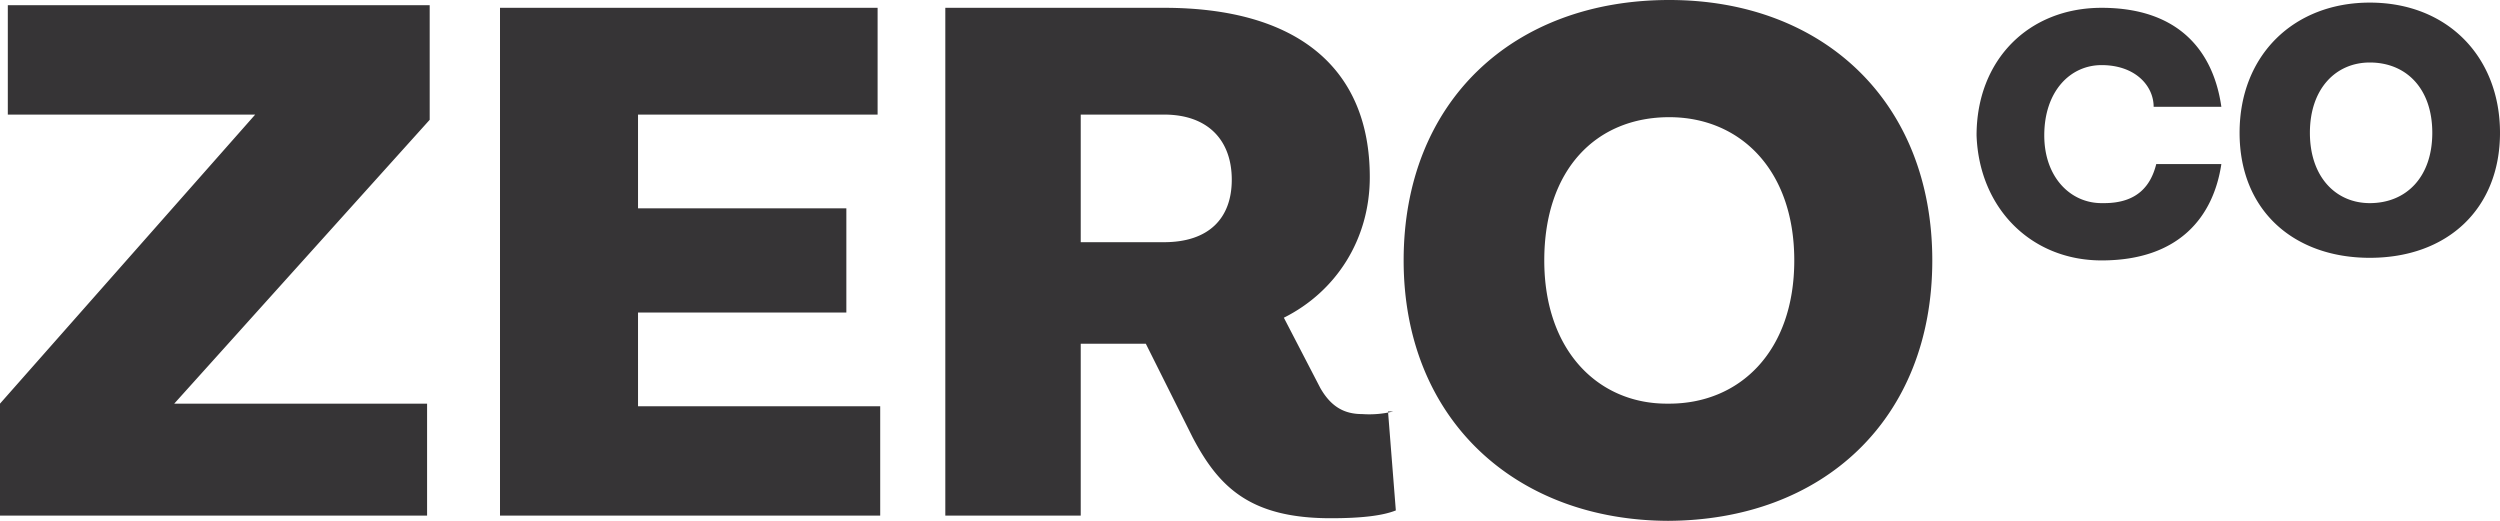
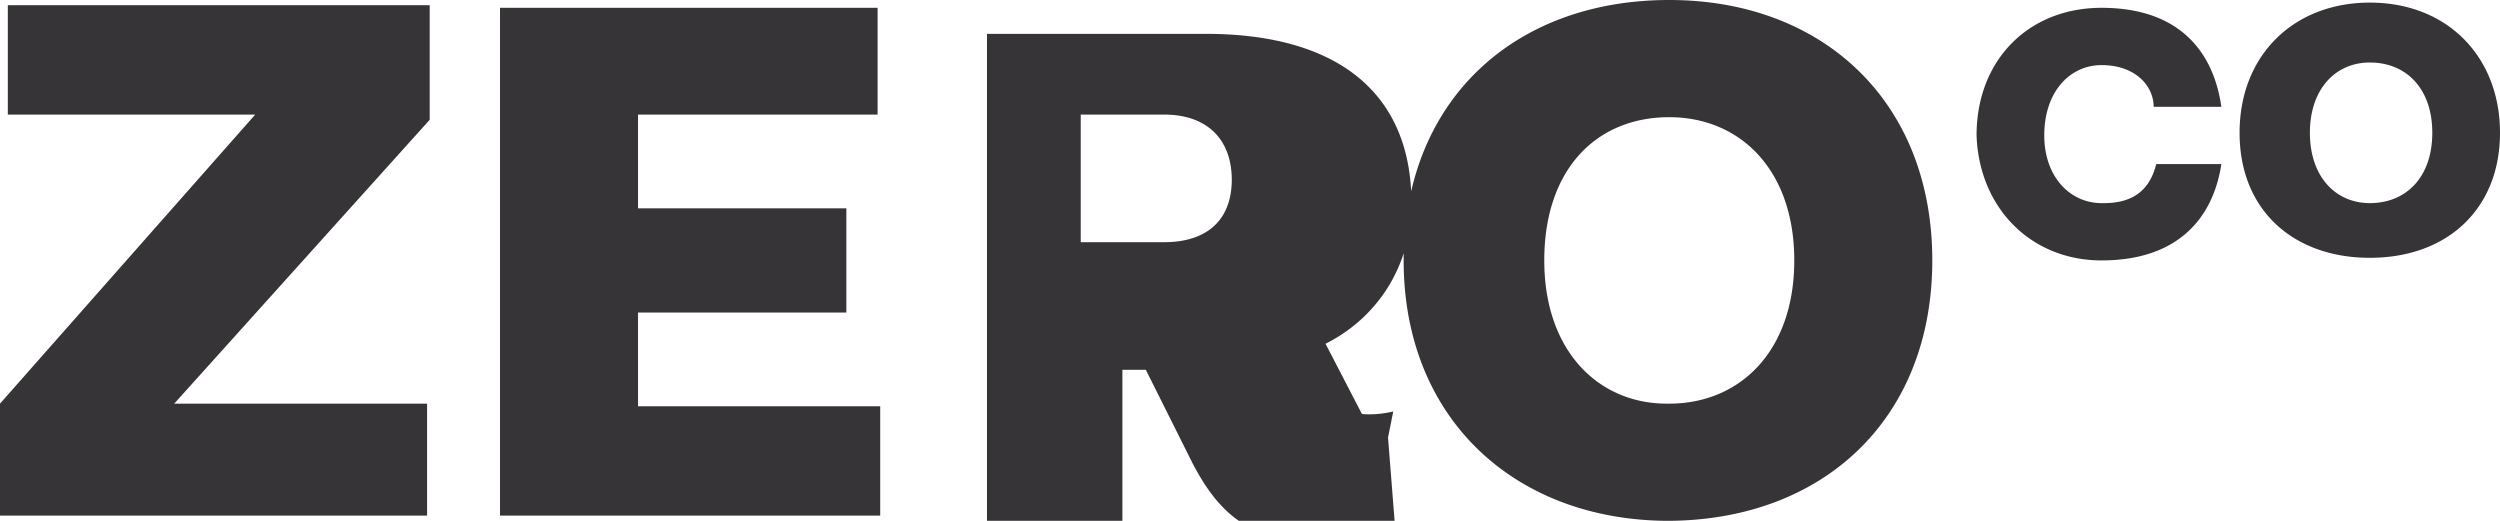
<svg xmlns="http://www.w3.org/2000/svg" viewBox="0 0 96 20">
-   <path fill="#363436" d="M64 15.5c-2.6 0-4.7-2-4.7-5.5s2-5.5 4.8-5.5c2.7 0 4.8 2 4.8 5.5s-2.1 5.5-4.8 5.5zm0 4.5c6 0 10.2-3.9 10.2-10S70 0 64.1 0c-6 0-10.2 3.9-10.2 10s4.3 10 10.2 10zM41.5 4.4h3.2c1.7 0 2.6 1 2.6 2.5s-.9 2.4-2.6 2.4h-3.2V4.4zm12 11.4a3.9 3.9 0 0 1-1.2.1c-.7 0-1.2-.3-1.6-1l-1.4-2.7c2-1 3.3-3 3.3-5.4 0-4.2-2.8-6.5-7.9-6.5h-8.4v19.5h5.2v-6.6H44l1.8 3.6c1 1.9 2.2 3.1 5.3 3.1 1.2 0 2-.1 2.5-.3l-.3-3.8zm-29-.2V12h8V8h-8V4.4h9.2V.3H19.2v19.5h14.6v-4.2h-9.3zm-17.9 0 9.9-11V.2H.3v4.2h9.5L0 15.5v4.3h16.4v-4.3H6.5zM91 7.8c-1.3 0-2.3-1-2.3-2.7s1-2.7 2.3-2.7c1.4 0 2.4 1 2.4 2.7 0 1.7-1 2.7-2.4 2.7zm0 2.1c3 0 5-1.9 5-4.8s-2-5-5-5c-2.9 0-5 2-5 5s2.1 4.8 5 4.8zM80.7 7.8c-1.2 0-2.2-1-2.2-2.6 0-1.7 1-2.7 2.2-2.7 1.3 0 2 .8 2 1.6h2.6C85 2 83.7.3 80.7.3c-2.8 0-4.8 2-4.8 4.9C76 8 78 10 80.7 10c3 0 4.3-1.7 4.6-3.7h-2.5c-.2.8-.7 1.5-2 1.5z" />
+   <path fill="#363436" d="M64 15.5c-2.6 0-4.7-2-4.7-5.5s2-5.5 4.8-5.5c2.7 0 4.8 2 4.8 5.5s-2.1 5.5-4.8 5.5zm0 4.5c6 0 10.2-3.9 10.2-10S70 0 64.1 0c-6 0-10.2 3.9-10.2 10s4.3 10 10.2 10zM41.5 4.4h3.2c1.7 0 2.6 1 2.6 2.5s-.9 2.4-2.6 2.4h-3.2V4.4zm12 11.4a3.9 3.9 0 0 1-1.2.1l-1.4-2.7c2-1 3.3-3 3.3-5.4 0-4.2-2.8-6.5-7.9-6.5h-8.4v19.5h5.2v-6.6H44l1.8 3.6c1 1.9 2.2 3.1 5.3 3.1 1.2 0 2-.1 2.5-.3l-.3-3.8zm-29-.2V12h8V8h-8V4.4h9.2V.3H19.2v19.5h14.6v-4.2h-9.3zm-17.9 0 9.9-11V.2H.3v4.2h9.5L0 15.5v4.3h16.4v-4.3H6.5zM91 7.8c-1.3 0-2.3-1-2.3-2.7s1-2.7 2.3-2.7c1.4 0 2.4 1 2.4 2.7 0 1.7-1 2.7-2.4 2.7zm0 2.1c3 0 5-1.9 5-4.8s-2-5-5-5c-2.9 0-5 2-5 5s2.1 4.8 5 4.8zM80.7 7.8c-1.2 0-2.2-1-2.2-2.6 0-1.7 1-2.7 2.2-2.7 1.3 0 2 .8 2 1.6h2.6C85 2 83.7.3 80.7.3c-2.8 0-4.8 2-4.8 4.9C76 8 78 10 80.7 10c3 0 4.3-1.7 4.6-3.7h-2.5c-.2.8-.7 1.5-2 1.5z" />
</svg>